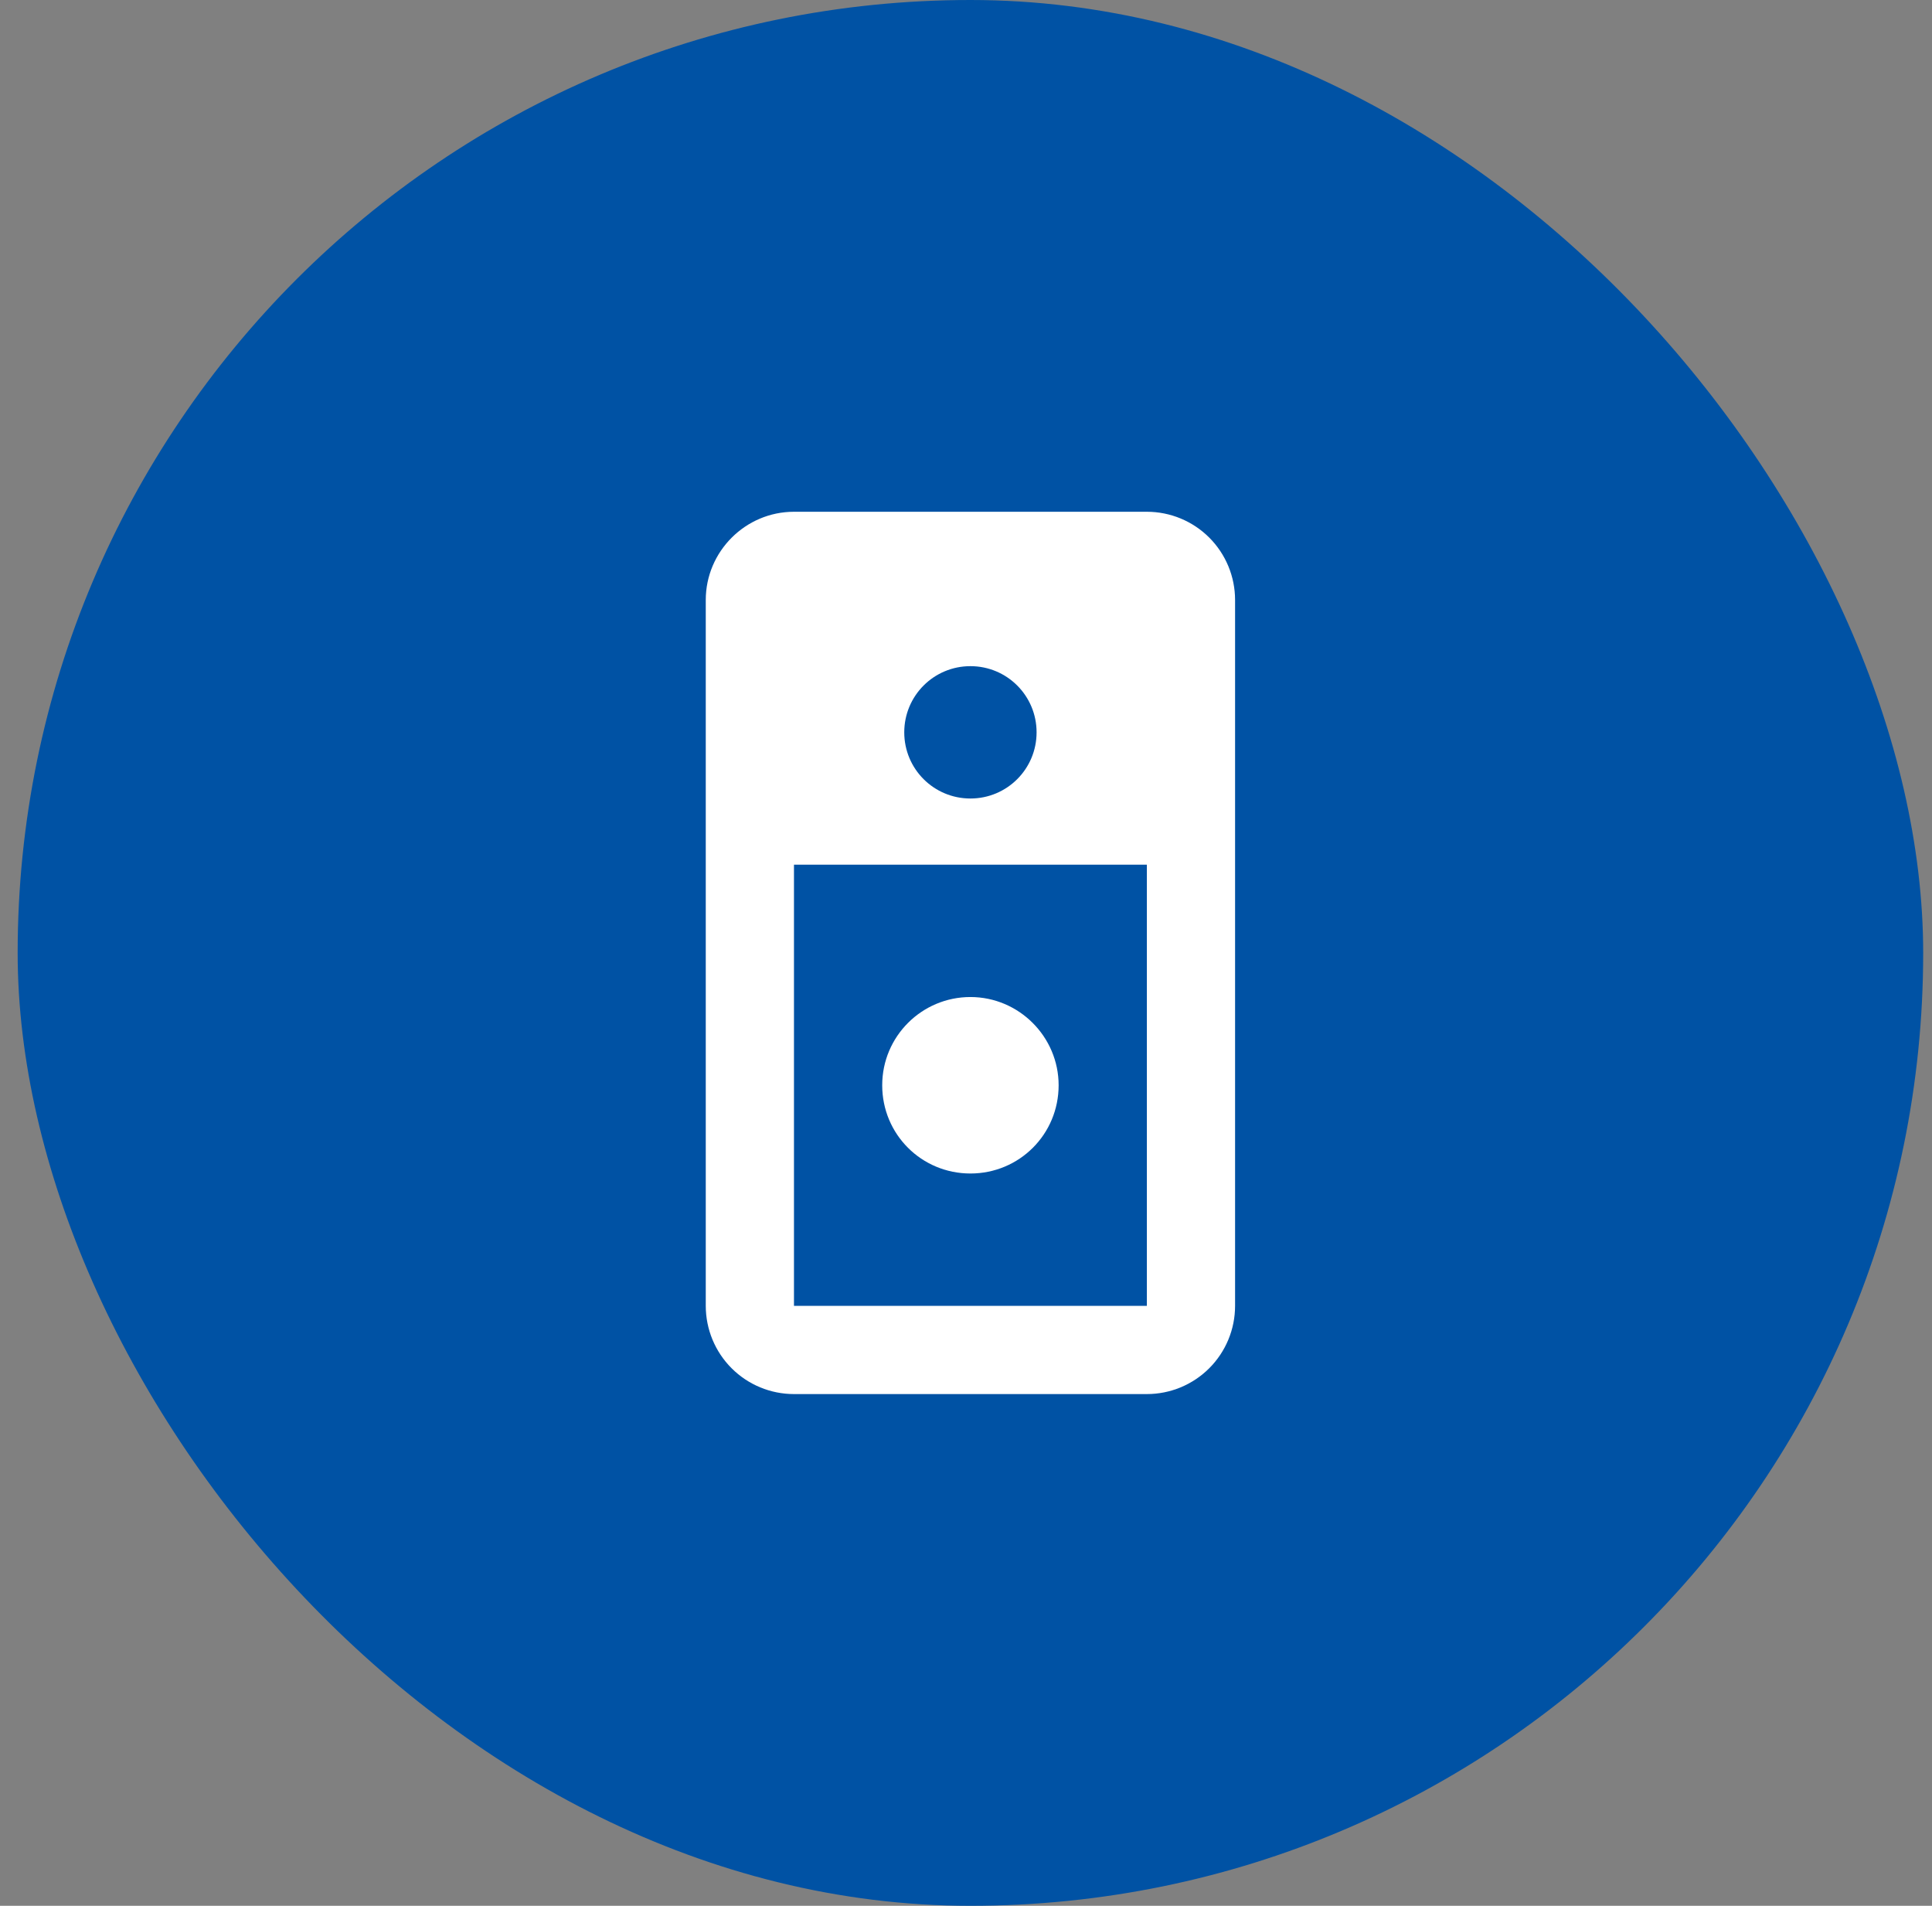
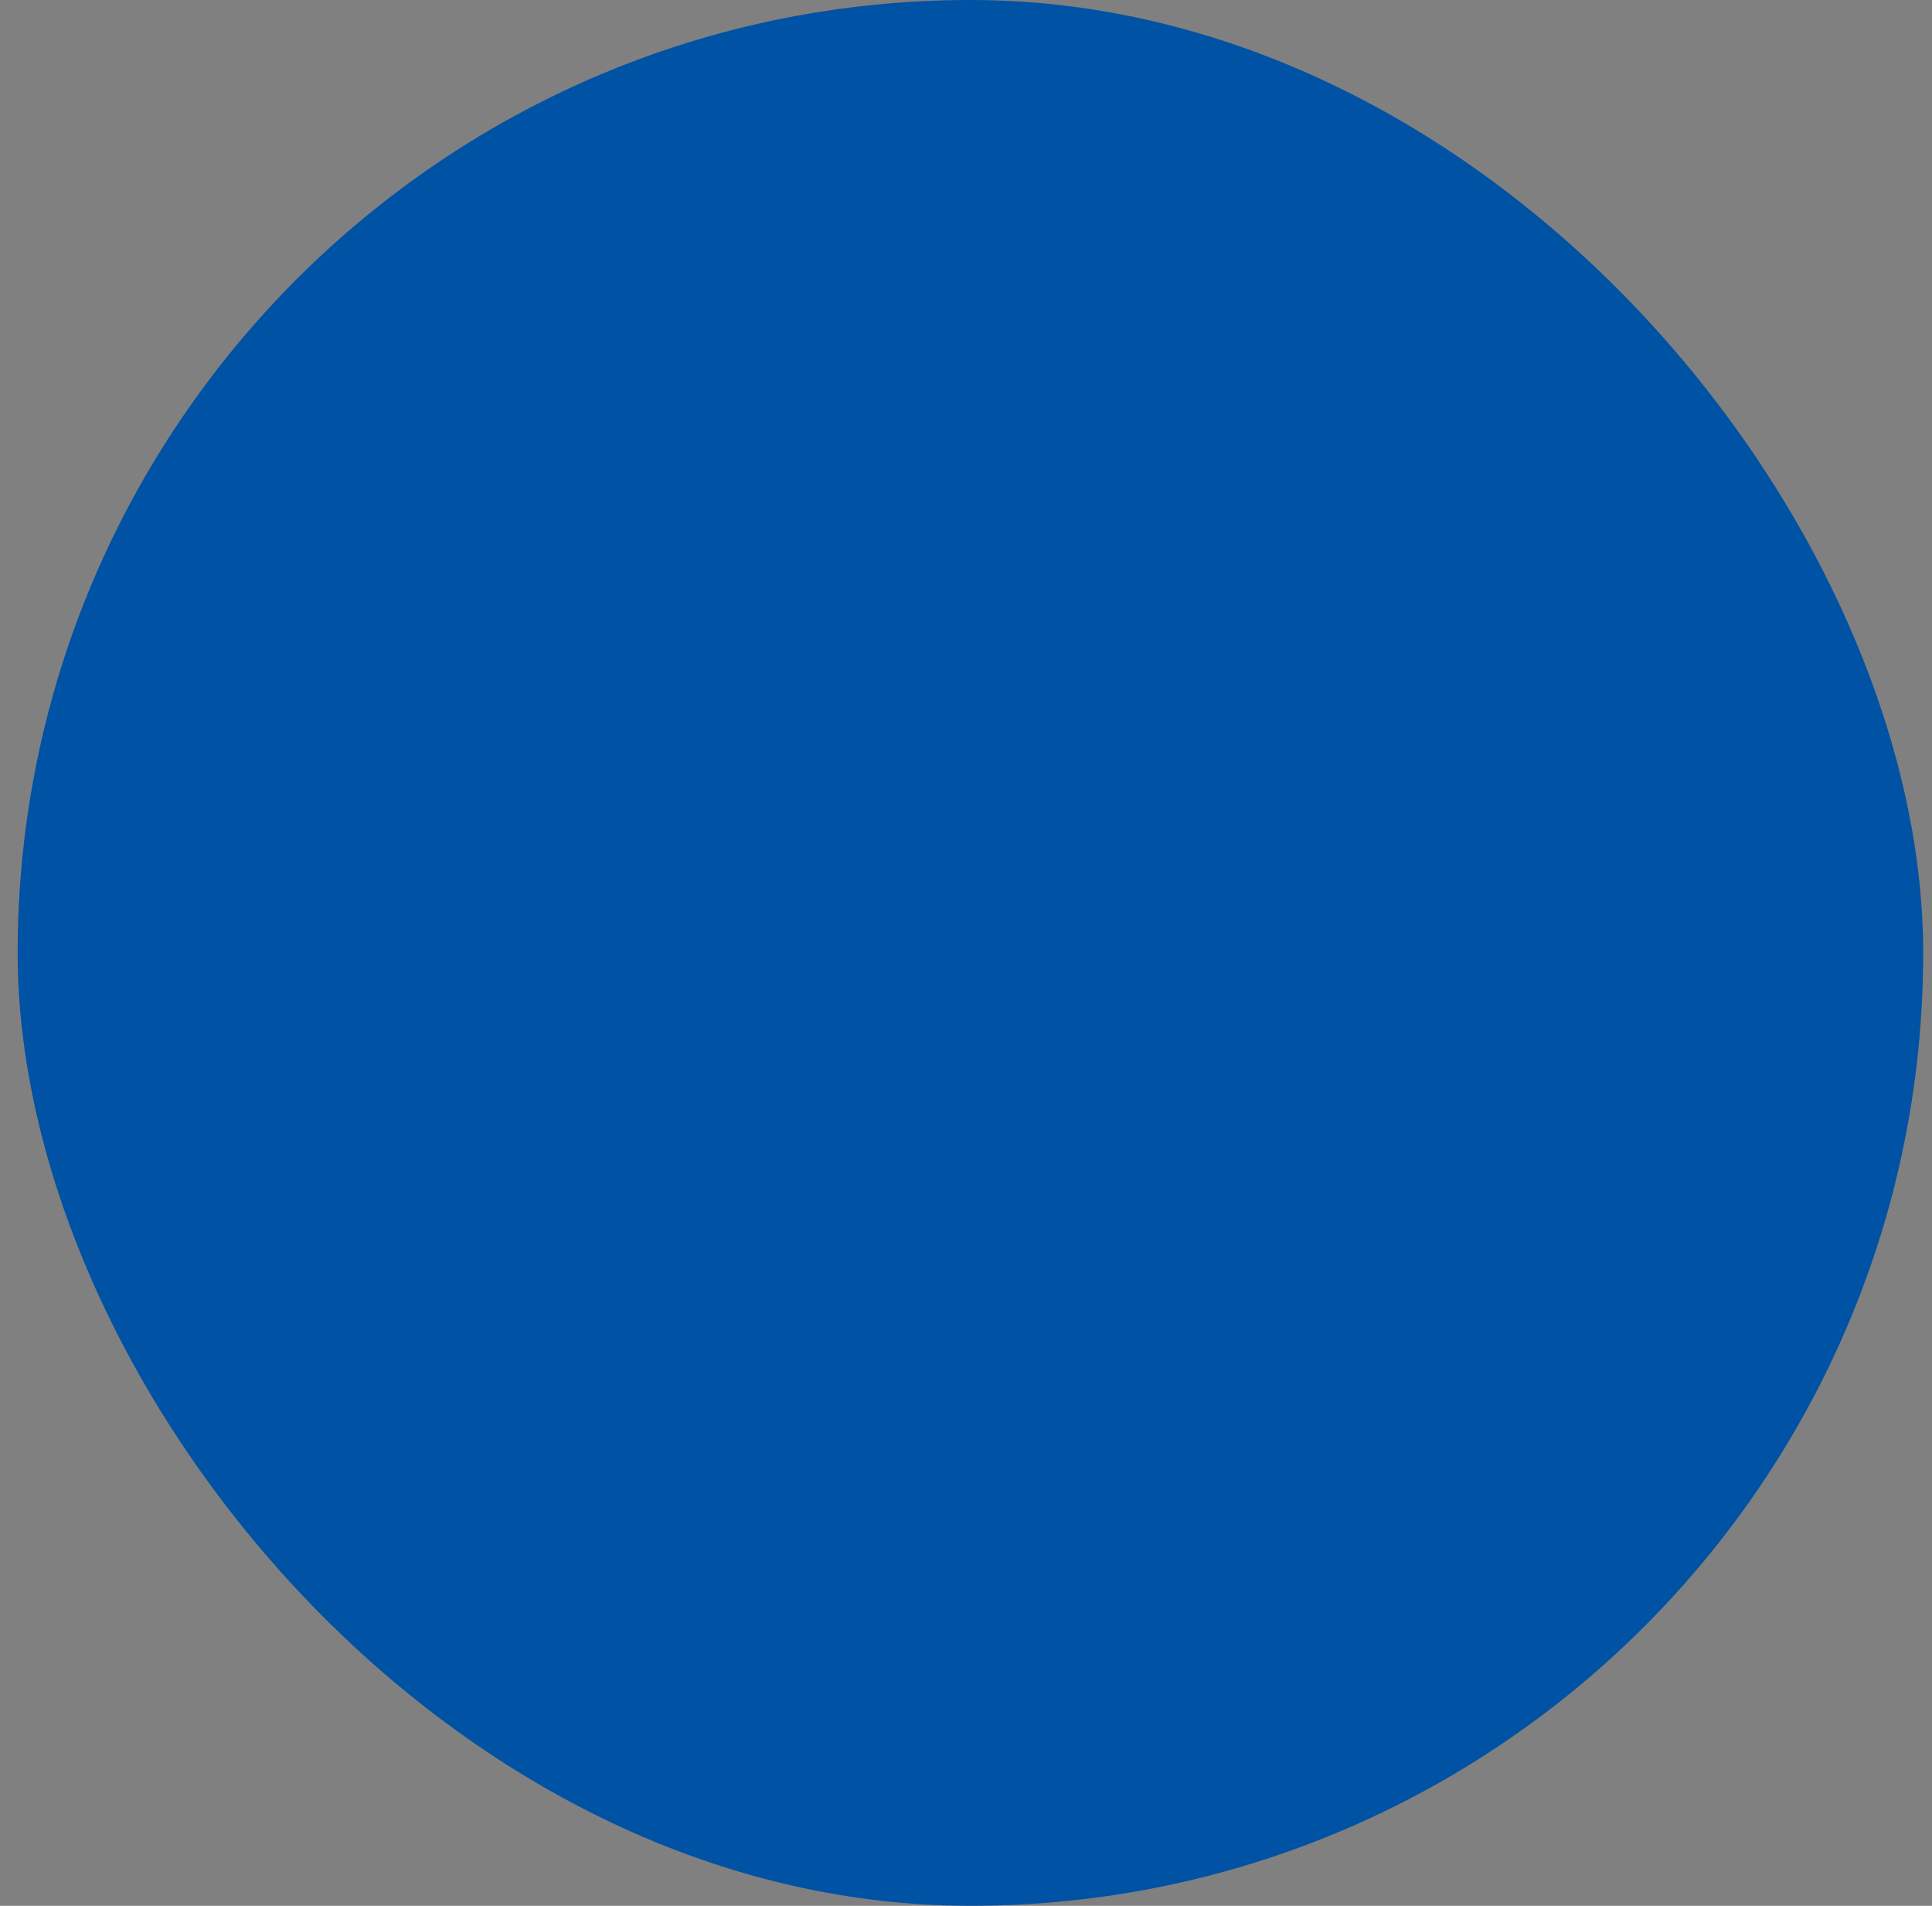
<svg xmlns="http://www.w3.org/2000/svg" width="73" height="72" viewBox="0 0 73 72" fill="none">
  <rect x="0" y="0" width="73" height="72" fill="#808080" stroke="none" />
  <rect x="0.667" width="72" height="72" rx="36" fill="#0052A4" />
-   <path d="M40 41.001C40 42.851 38.517 44.334 36.667 44.334C34.817 44.334 33.334 42.851 33.334 41.001C33.334 39.151 34.834 37.667 36.667 37.667C38.5 37.667 40 39.167 40 41.001ZM46.667 22.667V49.334C46.667 50.218 46.316 51.066 45.691 51.691C45.066 52.316 44.218 52.667 43.334 52.667H30C29.116 52.667 28.268 52.316 27.643 51.691C27.018 51.066 26.667 50.218 26.667 49.334V22.667C26.667 20.834 28.167 19.334 30 19.334H43.334C44.218 19.334 45.066 19.685 45.691 20.31C46.316 20.935 46.667 21.783 46.667 22.667ZM34.167 27.667C34.167 29.051 35.284 30.167 36.667 30.167C38.05 30.167 39.167 29.051 39.167 27.667C39.167 26.284 38.05 25.167 36.667 25.167C35.284 25.167 34.167 26.284 34.167 27.667ZM43.334 32.667H30V49.334H43.334V32.667Z" fill="white" />
</svg>